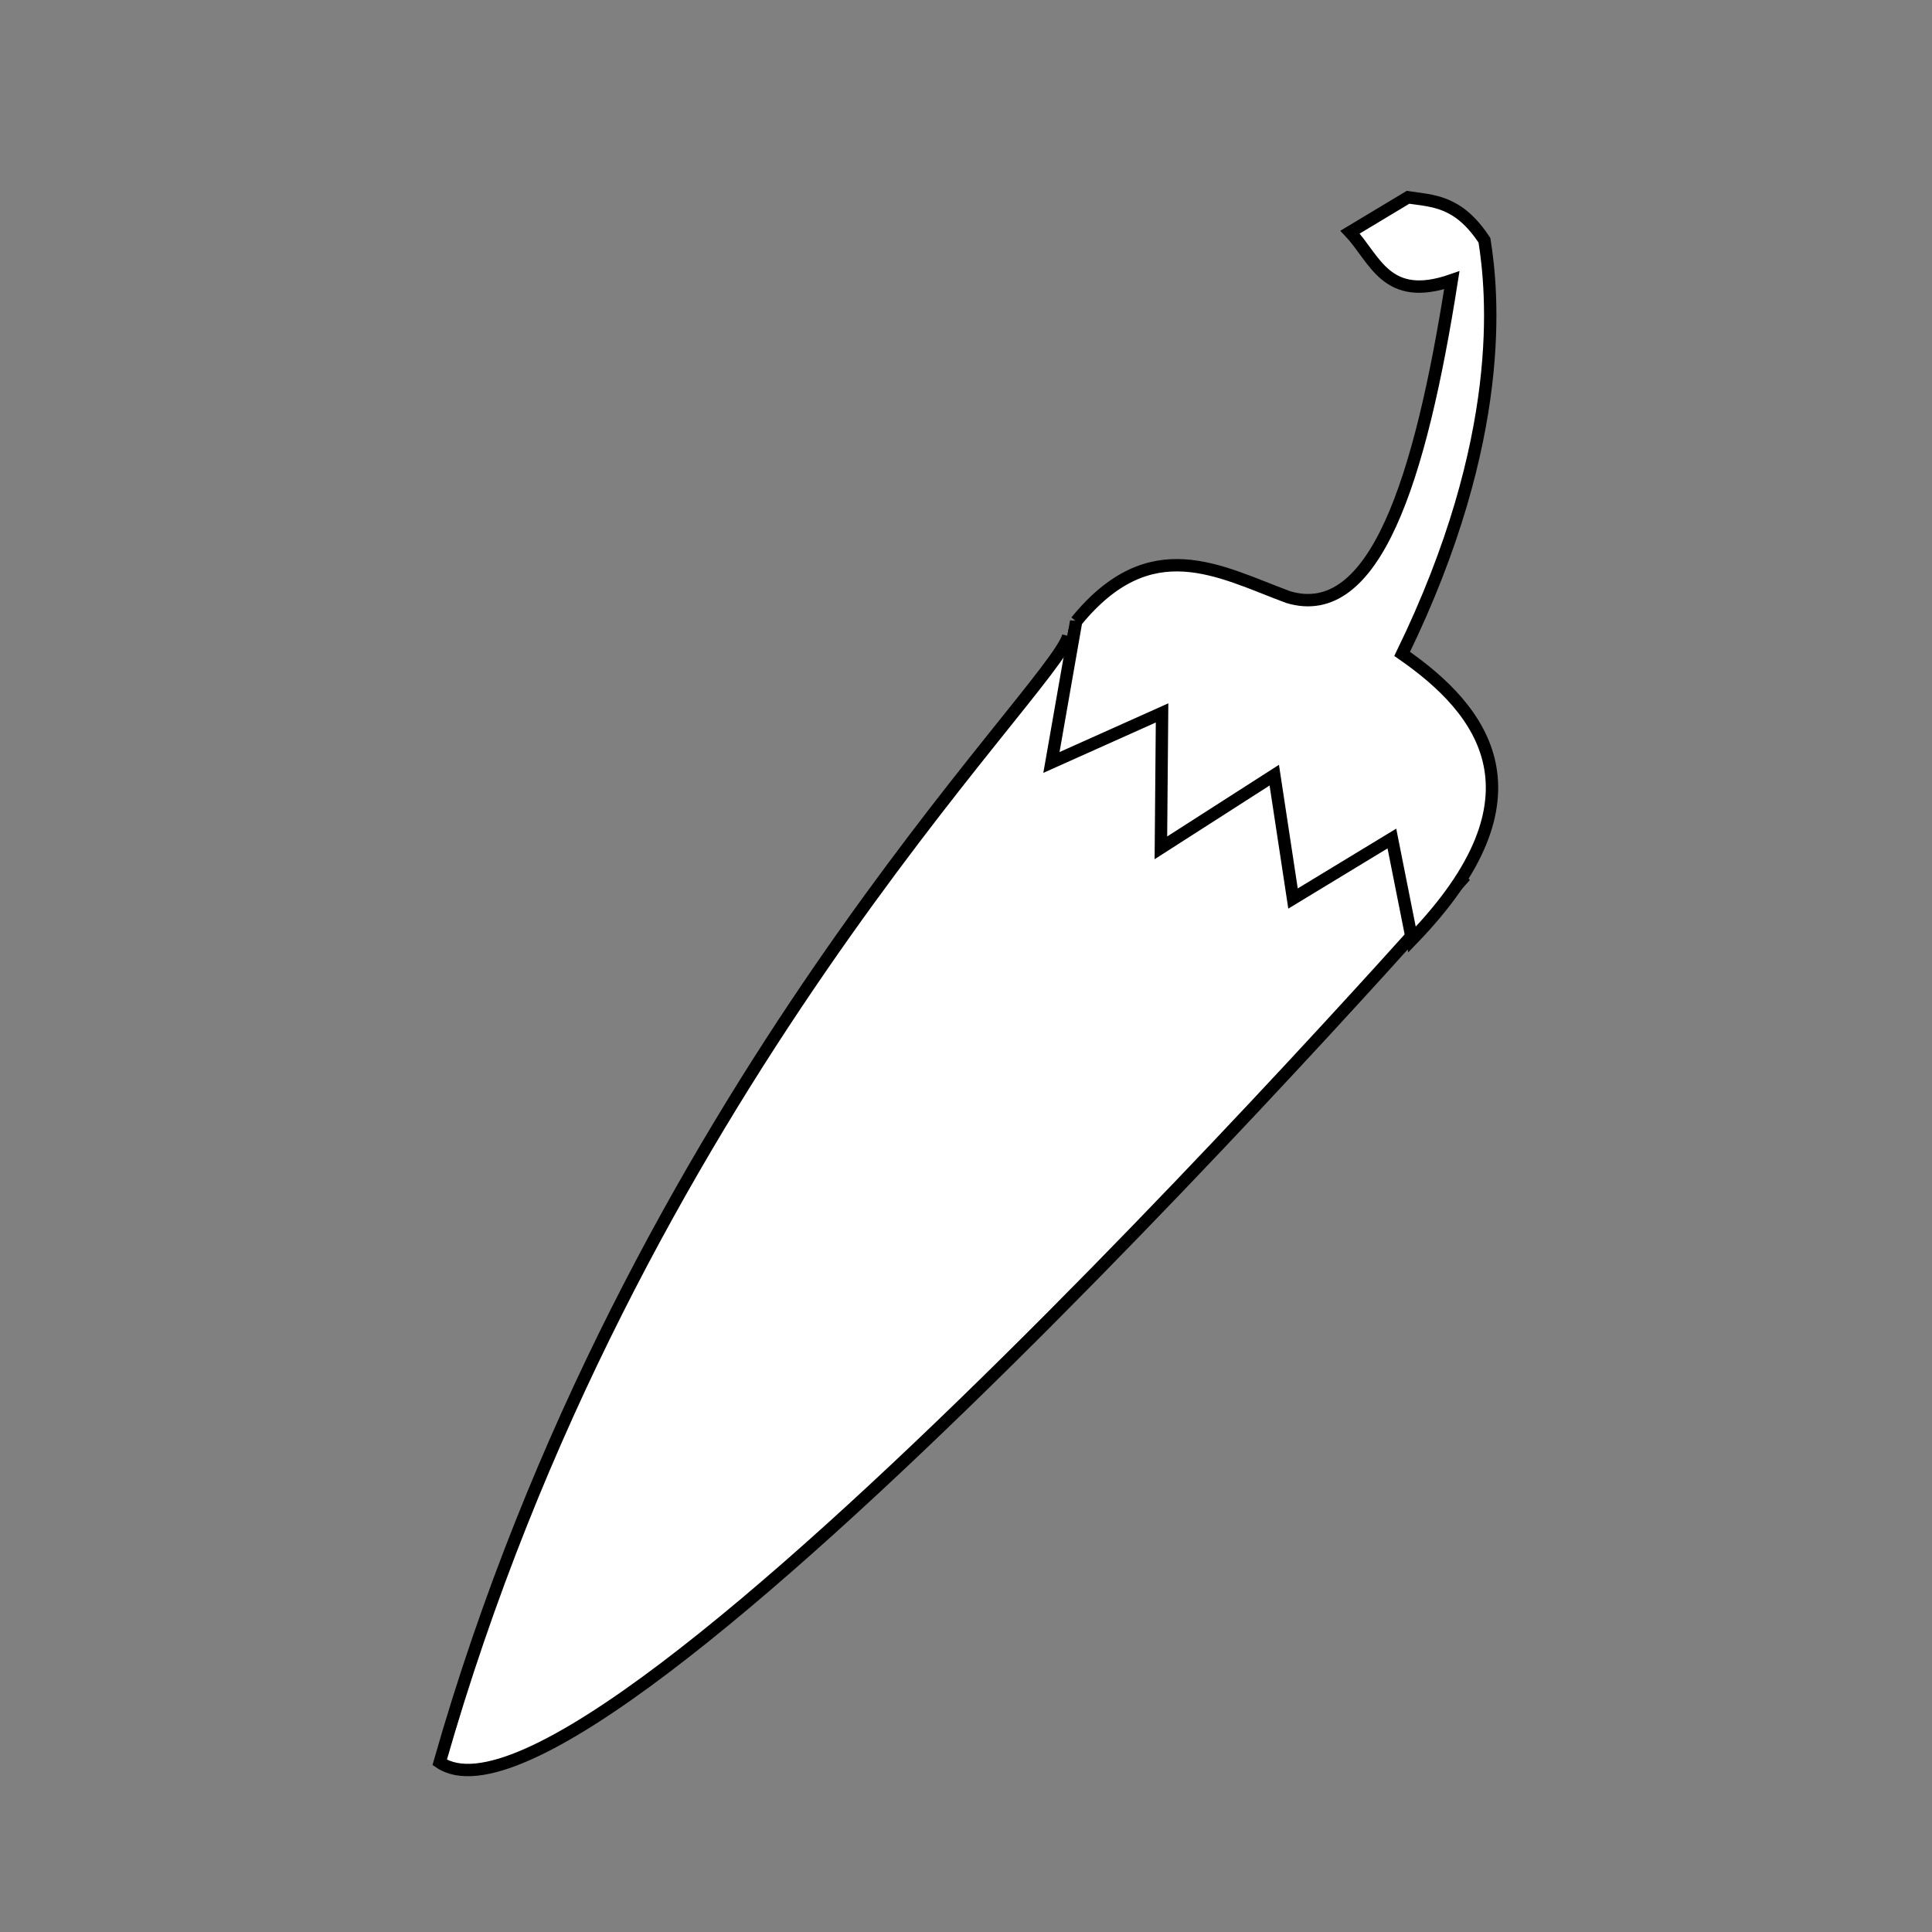
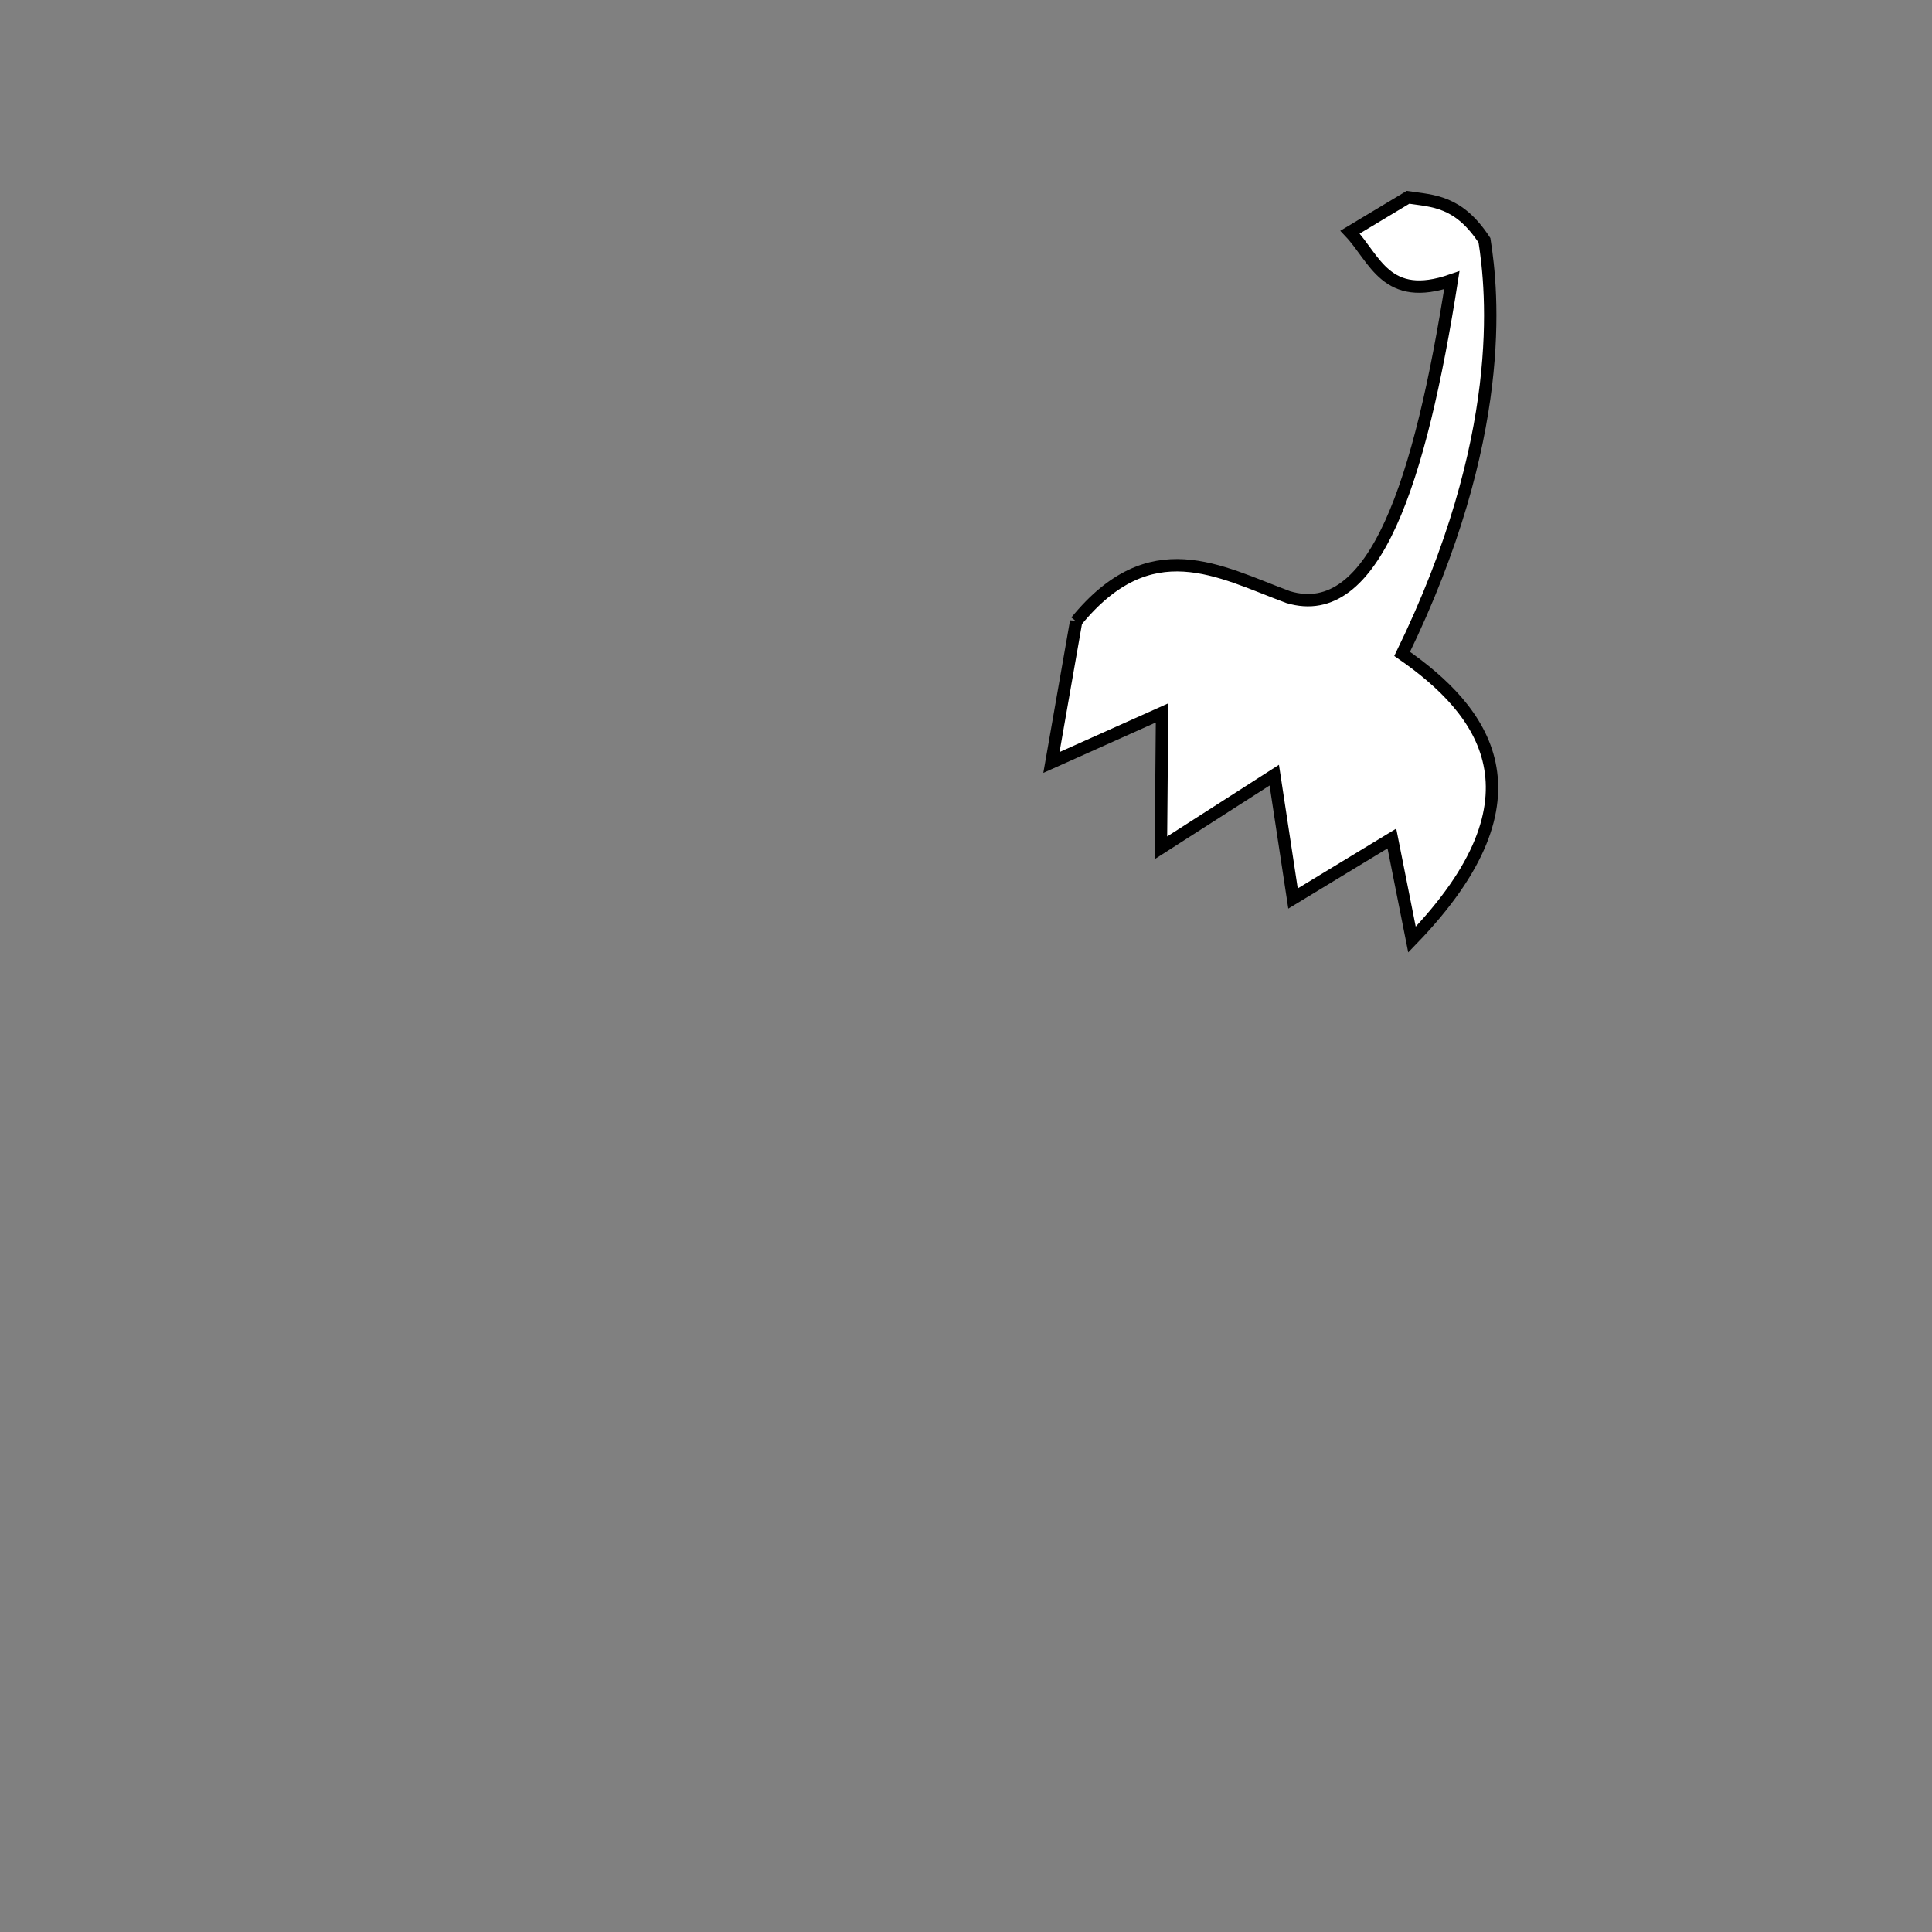
<svg xmlns="http://www.w3.org/2000/svg" width="64" height="64">
  <rect width="100%" height="100%" fill="#808080" stroke="none" />
  <title>Arfani</title>
  <g>
    <title>Layer 1</title>
    <g id="layer1">
-       <path fill="#ffffff" fill-rule="evenodd" stroke="#000000" stroke-width="0.41px" id="path2385" d="m35.388,21.066c-0.438,1.753 -14.501,15.153 -20.823,37.315c5.094,3.438 33.842,-29.217 33.842,-29.217l-6.923,-6.431l-6.097,-1.667z" />
      <path fill="#ffffff" fill-rule="evenodd" stroke="#000000" stroke-width="0.41px" id="path3157" d="m35.649,20.584c2.46,-3.018 4.731,-1.655 7.024,-0.804c2.859,0.857 4.377,-3.835 5.42,-10.497c-2.182,0.76 -2.536,-0.709 -3.371,-1.593l1.92,-1.154c0.837,0.125 1.67,0.111 2.533,1.426c0.268,1.693 0.771,6.522 -2.727,13.699c2.672,1.853 4.937,4.699 0.326,9.464l-0.666,-3.348l-3.275,1.988l-0.621,-4.087l-3.756,2.408l0.039,-4.47l-3.665,1.642l0.819,-4.675z" />
    </g>
  </g>
</svg>